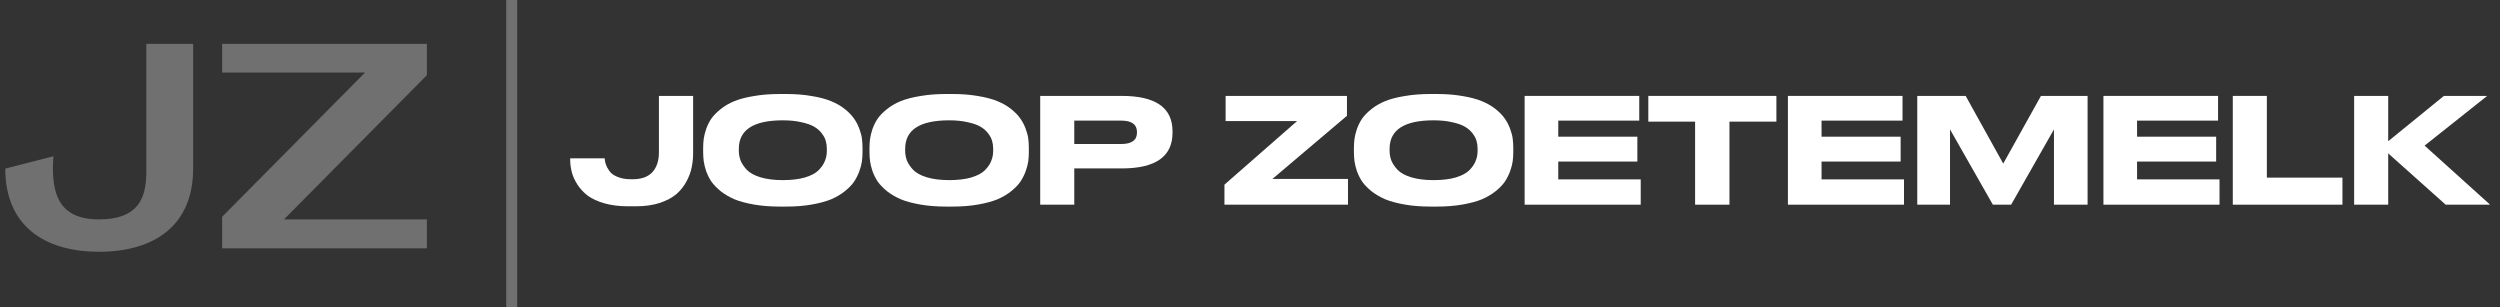
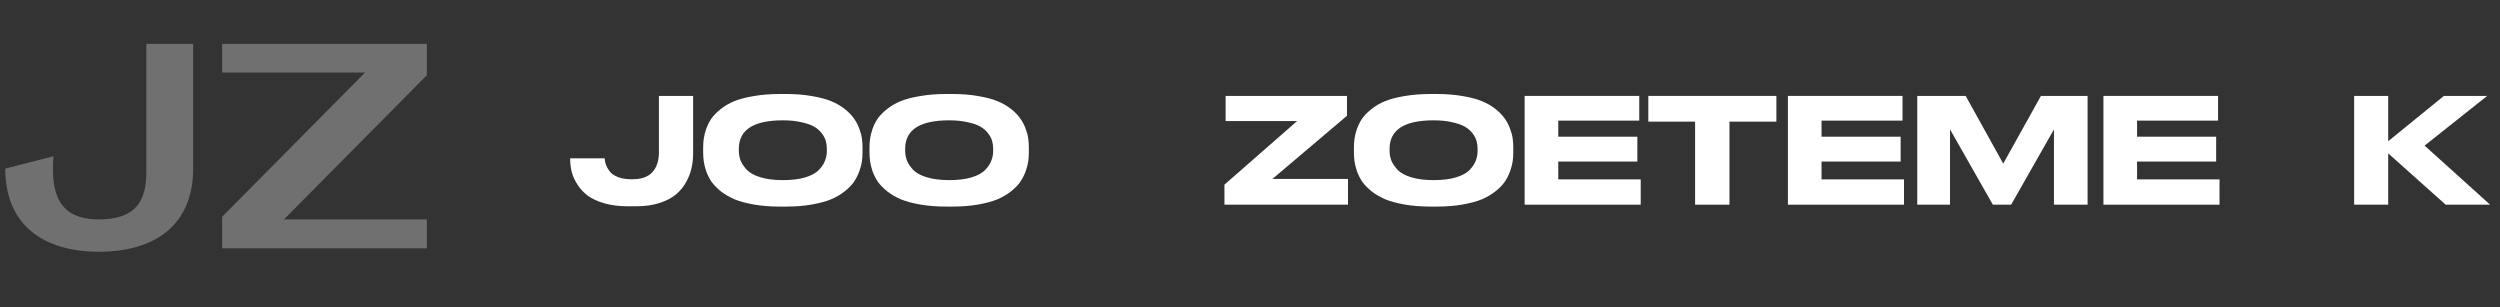
<svg xmlns="http://www.w3.org/2000/svg" width="171" height="21" viewBox="0 0 171 21" fill="none">
  <rect x="0" y="0" width="171" height="21" fill="#333333" stroke="none" />
  <path d="M42.95 14.11C42.357 14.11 41.823 14.043 41.35 13.91C40.883 13.776 40.503 13.603 40.21 13.39C39.923 13.17 39.687 12.916 39.5 12.63C39.313 12.343 39.183 12.056 39.11 11.77C39.037 11.483 39 11.19 39 10.89V10.83H41.36C41.367 10.93 41.38 11.023 41.4 11.11C41.42 11.196 41.467 11.316 41.54 11.47C41.62 11.623 41.717 11.753 41.83 11.86C41.95 11.966 42.123 12.06 42.35 12.14C42.583 12.22 42.853 12.26 43.16 12.26H43.28C43.873 12.26 44.32 12.1 44.62 11.78C44.92 11.453 45.07 11 45.07 10.42V6.56H47.41V10.48C47.41 10.813 47.377 11.136 47.31 11.45C47.25 11.763 47.13 12.086 46.95 12.42C46.77 12.753 46.54 13.04 46.26 13.28C45.98 13.52 45.603 13.72 45.13 13.88C44.657 14.033 44.117 14.11 43.51 14.11H42.95Z" fill="white" />
  <path d="M53.337 6.43H53.767C54.413 6.43 55 6.476 55.526 6.57C56.053 6.656 56.493 6.773 56.846 6.92C57.206 7.066 57.52 7.246 57.786 7.46C58.053 7.673 58.26 7.886 58.407 8.1C58.56 8.313 58.683 8.546 58.776 8.8C58.87 9.053 58.93 9.28 58.956 9.48C58.983 9.68 58.996 9.89 58.996 10.11V10.41C58.996 10.623 58.983 10.83 58.956 11.03C58.93 11.23 58.87 11.46 58.776 11.72C58.683 11.973 58.563 12.21 58.416 12.43C58.27 12.643 58.06 12.86 57.786 13.08C57.52 13.293 57.21 13.476 56.856 13.63C56.503 13.776 56.06 13.896 55.526 13.99C55 14.083 54.413 14.13 53.767 14.13H53.337C52.69 14.13 52.1 14.083 51.566 13.99C51.033 13.896 50.59 13.776 50.236 13.63C49.883 13.476 49.57 13.293 49.297 13.08C49.03 12.86 48.82 12.643 48.666 12.43C48.52 12.21 48.4 11.973 48.306 11.72C48.22 11.46 48.163 11.23 48.136 11.03C48.11 10.83 48.096 10.623 48.096 10.41V10.11C48.096 9.89 48.11 9.683 48.136 9.49C48.163 9.29 48.22 9.063 48.306 8.81C48.4 8.55 48.52 8.313 48.666 8.1C48.82 7.886 49.03 7.673 49.297 7.46C49.563 7.246 49.873 7.066 50.227 6.92C50.587 6.773 51.033 6.656 51.566 6.57C52.1 6.476 52.69 6.43 53.337 6.43ZM56.556 10.18C56.556 9.993 56.533 9.816 56.486 9.65C56.44 9.476 56.35 9.303 56.217 9.13C56.083 8.95 55.91 8.796 55.697 8.67C55.483 8.543 55.19 8.44 54.816 8.36C54.45 8.273 54.026 8.23 53.547 8.23C51.54 8.23 50.536 8.88 50.536 10.18V10.3C50.536 10.54 50.577 10.766 50.657 10.98C50.743 11.193 50.886 11.406 51.087 11.62C51.293 11.833 51.606 12.003 52.026 12.13C52.447 12.256 52.953 12.32 53.547 12.32C54.14 12.32 54.643 12.26 55.056 12.14C55.477 12.013 55.79 11.846 55.996 11.64C56.203 11.426 56.346 11.213 56.426 11C56.513 10.786 56.556 10.56 56.556 10.32V10.18Z" fill="white" />
  <path d="M64.713 6.43H65.143C65.79 6.43 66.377 6.476 66.903 6.57C67.43 6.656 67.87 6.773 68.223 6.92C68.583 7.066 68.897 7.246 69.163 7.46C69.43 7.673 69.637 7.886 69.783 8.1C69.937 8.313 70.06 8.546 70.153 8.8C70.247 9.053 70.307 9.28 70.333 9.48C70.36 9.68 70.373 9.89 70.373 10.11V10.41C70.373 10.623 70.36 10.83 70.333 11.03C70.307 11.23 70.247 11.46 70.153 11.72C70.06 11.973 69.94 12.21 69.793 12.43C69.647 12.643 69.437 12.86 69.163 13.08C68.897 13.293 68.587 13.476 68.233 13.63C67.88 13.776 67.437 13.896 66.903 13.99C66.377 14.083 65.79 14.13 65.143 14.13H64.713C64.067 14.13 63.477 14.083 62.943 13.99C62.41 13.896 61.967 13.776 61.613 13.63C61.26 13.476 60.947 13.293 60.673 13.08C60.407 12.86 60.197 12.643 60.043 12.43C59.897 12.21 59.777 11.973 59.683 11.72C59.597 11.46 59.54 11.23 59.513 11.03C59.487 10.83 59.473 10.623 59.473 10.41V10.11C59.473 9.89 59.487 9.683 59.513 9.49C59.54 9.29 59.597 9.063 59.683 8.81C59.777 8.55 59.897 8.313 60.043 8.1C60.197 7.886 60.407 7.673 60.673 7.46C60.94 7.246 61.25 7.066 61.603 6.92C61.963 6.773 62.41 6.656 62.943 6.57C63.477 6.476 64.067 6.43 64.713 6.43ZM67.933 10.18C67.933 9.993 67.91 9.816 67.863 9.65C67.817 9.476 67.727 9.303 67.593 9.13C67.46 8.95 67.287 8.796 67.073 8.67C66.86 8.543 66.567 8.44 66.193 8.36C65.827 8.273 65.403 8.23 64.923 8.23C62.917 8.23 61.913 8.88 61.913 10.18V10.3C61.913 10.54 61.953 10.766 62.033 10.98C62.12 11.193 62.263 11.406 62.463 11.62C62.67 11.833 62.983 12.003 63.403 12.13C63.823 12.256 64.33 12.32 64.923 12.32C65.517 12.32 66.02 12.26 66.433 12.14C66.853 12.013 67.167 11.846 67.373 11.64C67.58 11.426 67.723 11.213 67.803 11C67.89 10.786 67.933 10.56 67.933 10.32V10.18Z" fill="white" />
-   <path d="M76.73 11.52H73.48V14H71.15V6.56H76.73C79.044 6.56 80.2 7.366 80.2 8.98V9.08C80.2 10.706 79.044 11.52 76.73 11.52ZM73.48 8.25V9.85H76.69C77.41 9.85 77.77 9.59 77.77 9.07V9.04C77.77 8.513 77.41 8.25 76.69 8.25H73.48Z" fill="white" />
  <path d="M83.832 6.56H92.132V7.92L87.032 12.24H92.202V14H83.752V12.63L88.722 8.28H83.832V6.56Z" fill="white" />
  <path d="M97.848 6.43H98.278C98.925 6.43 99.511 6.476 100.038 6.57C100.565 6.656 101.005 6.773 101.358 6.92C101.718 7.066 102.032 7.246 102.298 7.46C102.565 7.673 102.772 7.886 102.918 8.1C103.072 8.313 103.195 8.546 103.288 8.8C103.382 9.053 103.442 9.28 103.468 9.48C103.495 9.68 103.508 9.89 103.508 10.11V10.41C103.508 10.623 103.495 10.83 103.468 11.03C103.442 11.23 103.382 11.46 103.288 11.72C103.195 11.973 103.075 12.21 102.928 12.43C102.782 12.643 102.572 12.86 102.298 13.08C102.032 13.293 101.722 13.476 101.368 13.63C101.015 13.776 100.572 13.896 100.038 13.99C99.511 14.083 98.925 14.13 98.278 14.13H97.848C97.201 14.13 96.612 14.083 96.078 13.99C95.545 13.896 95.102 13.776 94.748 13.63C94.395 13.476 94.082 13.293 93.808 13.08C93.541 12.86 93.332 12.643 93.178 12.43C93.031 12.21 92.912 11.973 92.818 11.72C92.731 11.46 92.675 11.23 92.648 11.03C92.621 10.83 92.608 10.623 92.608 10.41V10.11C92.608 9.89 92.621 9.683 92.648 9.49C92.675 9.29 92.731 9.063 92.818 8.81C92.912 8.55 93.031 8.313 93.178 8.1C93.332 7.886 93.541 7.673 93.808 7.46C94.075 7.246 94.385 7.066 94.738 6.92C95.098 6.773 95.545 6.656 96.078 6.57C96.612 6.476 97.201 6.43 97.848 6.43ZM101.068 10.18C101.068 9.993 101.045 9.816 100.998 9.65C100.952 9.476 100.862 9.303 100.728 9.13C100.595 8.95 100.422 8.796 100.208 8.67C99.995 8.543 99.701 8.44 99.328 8.36C98.962 8.273 98.538 8.23 98.058 8.23C96.052 8.23 95.048 8.88 95.048 10.18V10.3C95.048 10.54 95.088 10.766 95.168 10.98C95.255 11.193 95.398 11.406 95.598 11.62C95.805 11.833 96.118 12.003 96.538 12.13C96.958 12.256 97.465 12.32 98.058 12.32C98.651 12.32 99.155 12.26 99.568 12.14C99.988 12.013 100.302 11.846 100.508 11.64C100.715 11.426 100.858 11.213 100.938 11C101.025 10.786 101.068 10.56 101.068 10.32V10.18Z" fill="white" />
  <path d="M104.285 6.56H112.125V8.25H106.585V9.35H111.995V11.05H106.585V12.27H112.225V14H104.285V6.56Z" fill="white" />
  <path d="M115.945 14V8.32H112.745V6.56H121.505V8.32H118.295V14H115.945Z" fill="white" />
  <path d="M122.293 6.56H130.133V8.25H124.593V9.35H130.003V11.05H124.593V12.27H130.233V14H122.293V6.56Z" fill="white" />
  <path d="M131.141 14V6.56H134.451L137.021 11.19L139.601 6.56H142.791V14H140.491V8.85L137.561 14H136.311L133.381 8.85V14H131.141Z" fill="white" />
  <path d="M143.875 6.56H151.715V8.25H146.175V9.35H151.585V11.05H146.175V12.27H151.815V14H143.875V6.56Z" fill="white" />
-   <path d="M152.723 6.56H155.053V12.15H160.223V14H152.723V6.56Z" fill="white" />
  <path d="M163.353 14H161.023V6.56H163.353V9.66L167.163 6.56H170.123L165.843 9.96L170.323 14H167.283L163.353 10.49V14Z" fill="white" />
  <path d="M0.359 11.532L3.653 10.686C3.473 13.206 3.977 15.006 6.767 15.006C9.359 15.006 10.007 13.674 10.007 11.784V3H13.211V11.532C13.211 15.42 10.565 17.22 6.767 17.22C3.005 17.22 0.359 15.42 0.359 11.532Z" fill="white" fill-opacity="0.3" />
  <path d="M29.199 15.006V16.986H15.195V14.826L24.969 4.962H15.195V3H29.199V5.142L19.425 15.006H29.199Z" fill="white" fill-opacity="0.3" />
-   <path fill-rule="evenodd" clip-rule="evenodd" d="M34.625 21V0H35.375V21H34.625Z" fill="white" fill-opacity="0.3" />
</svg>